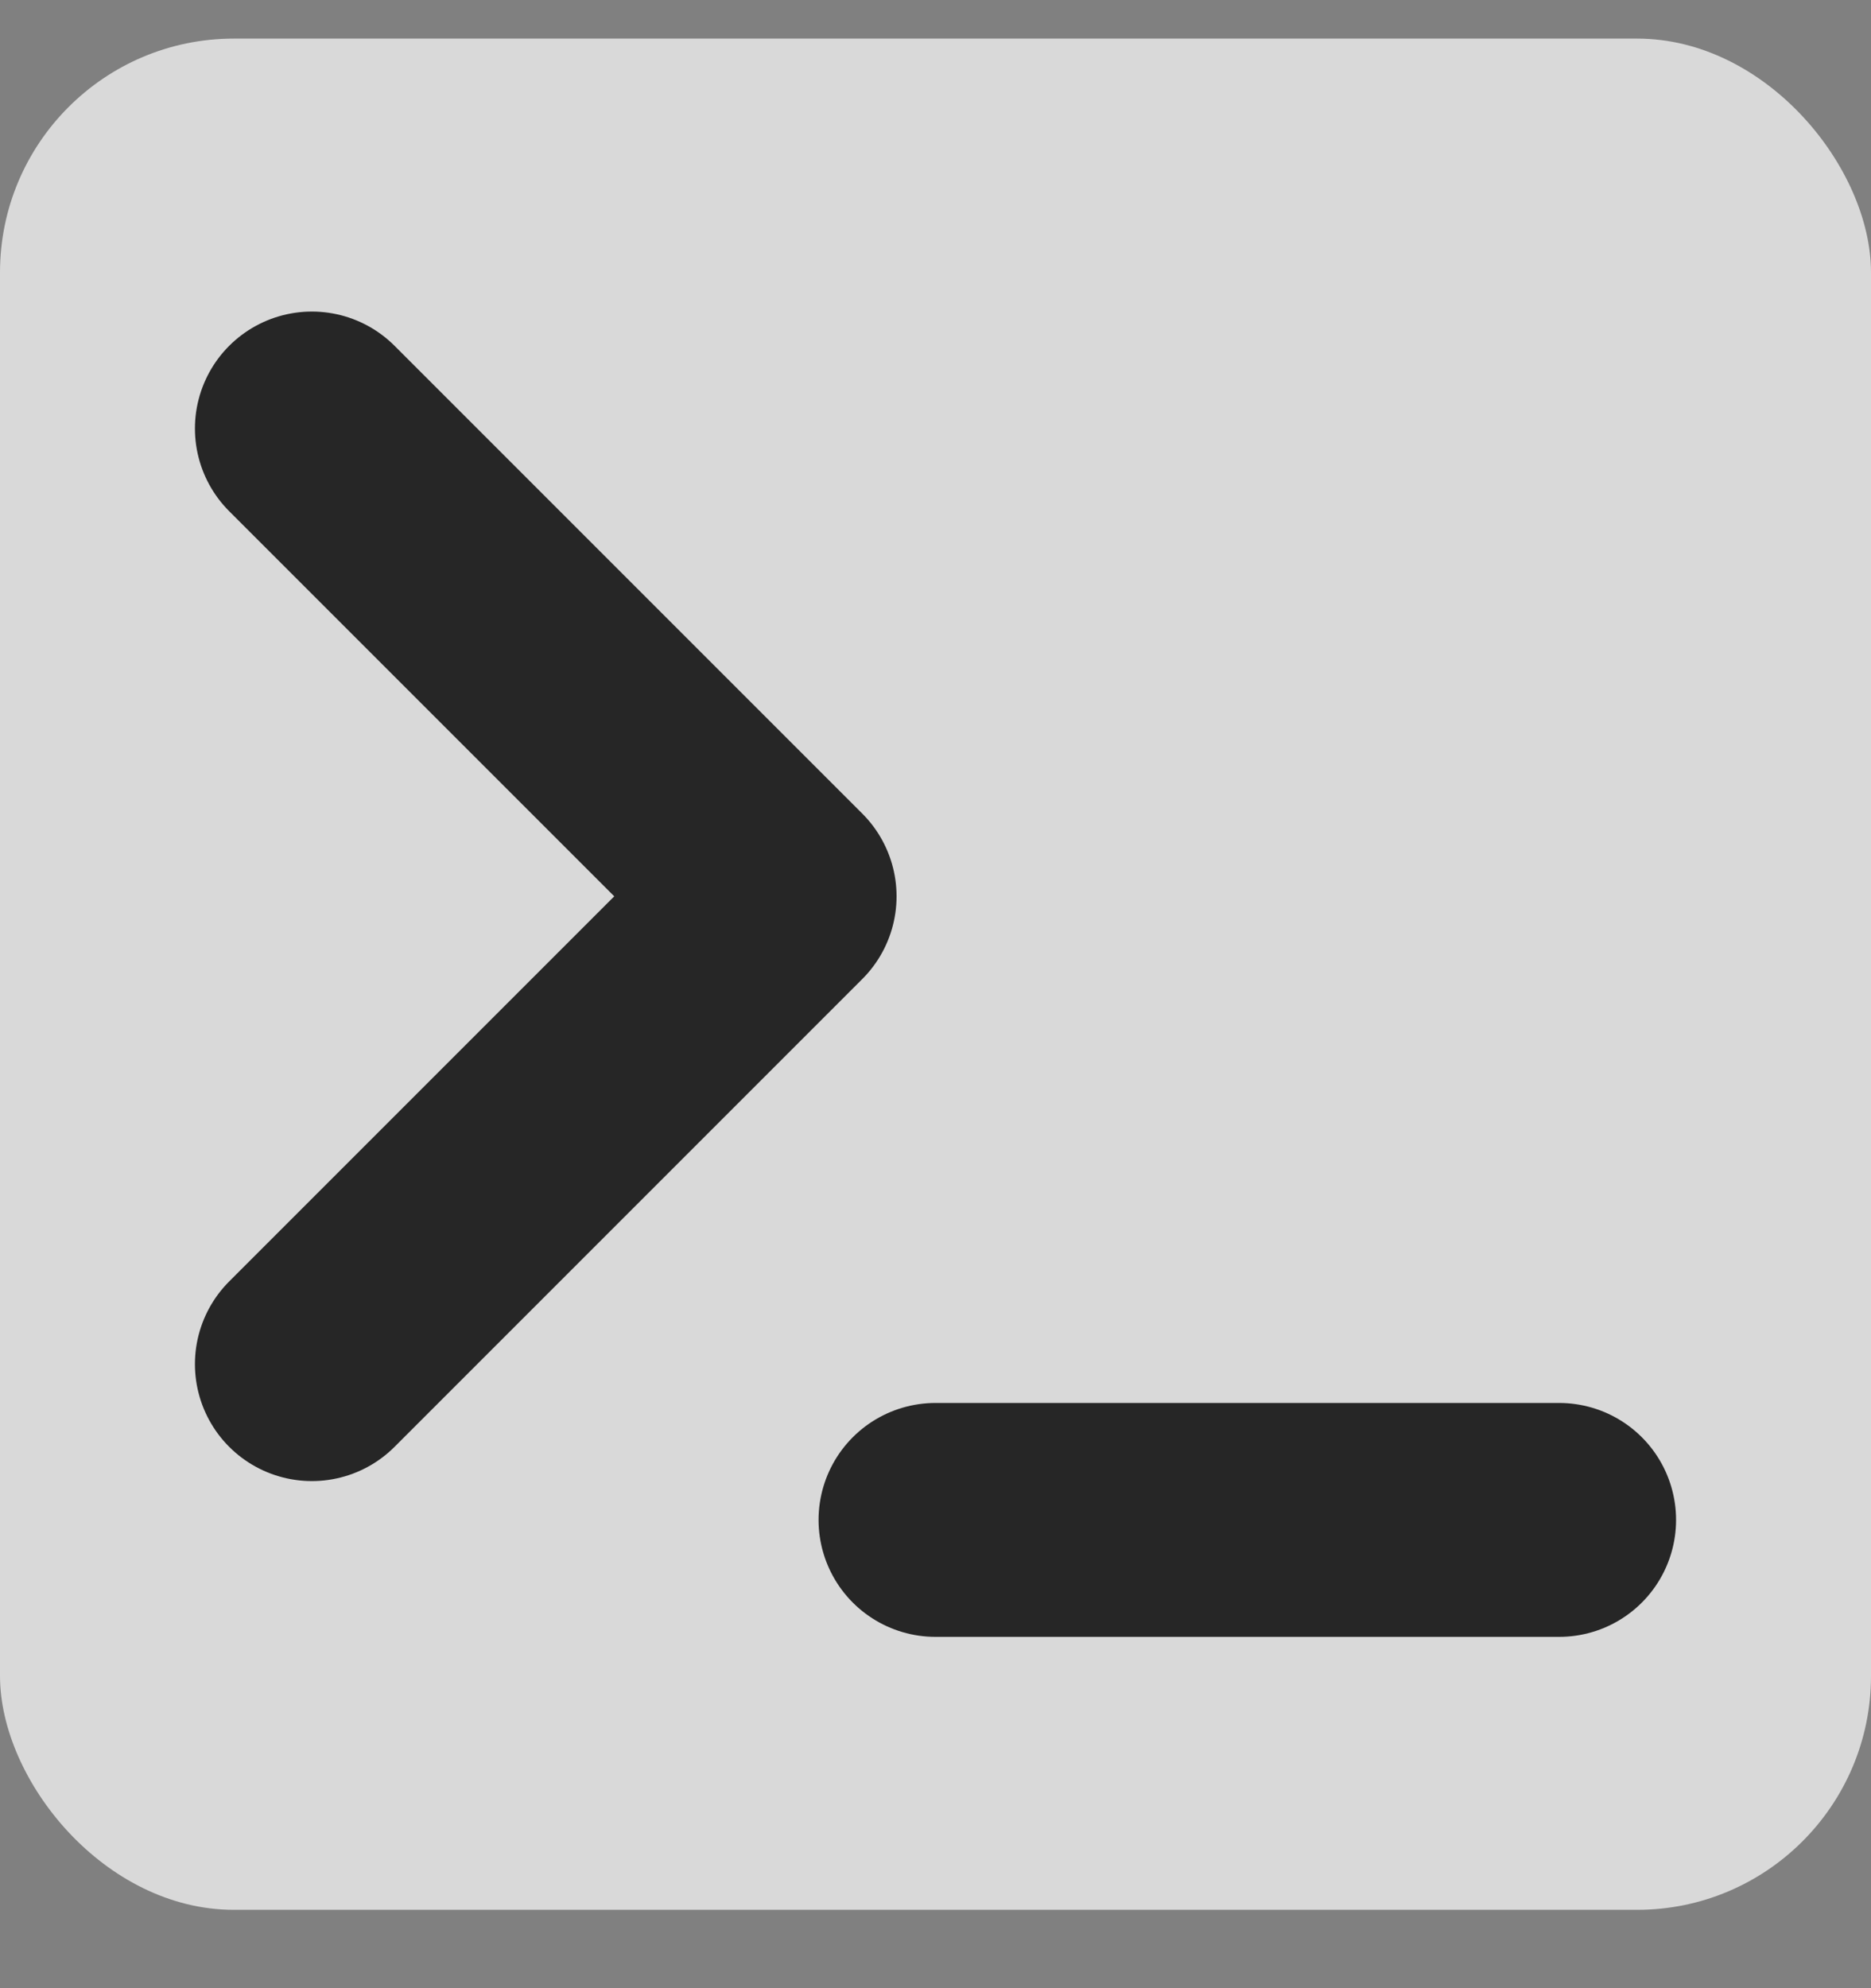
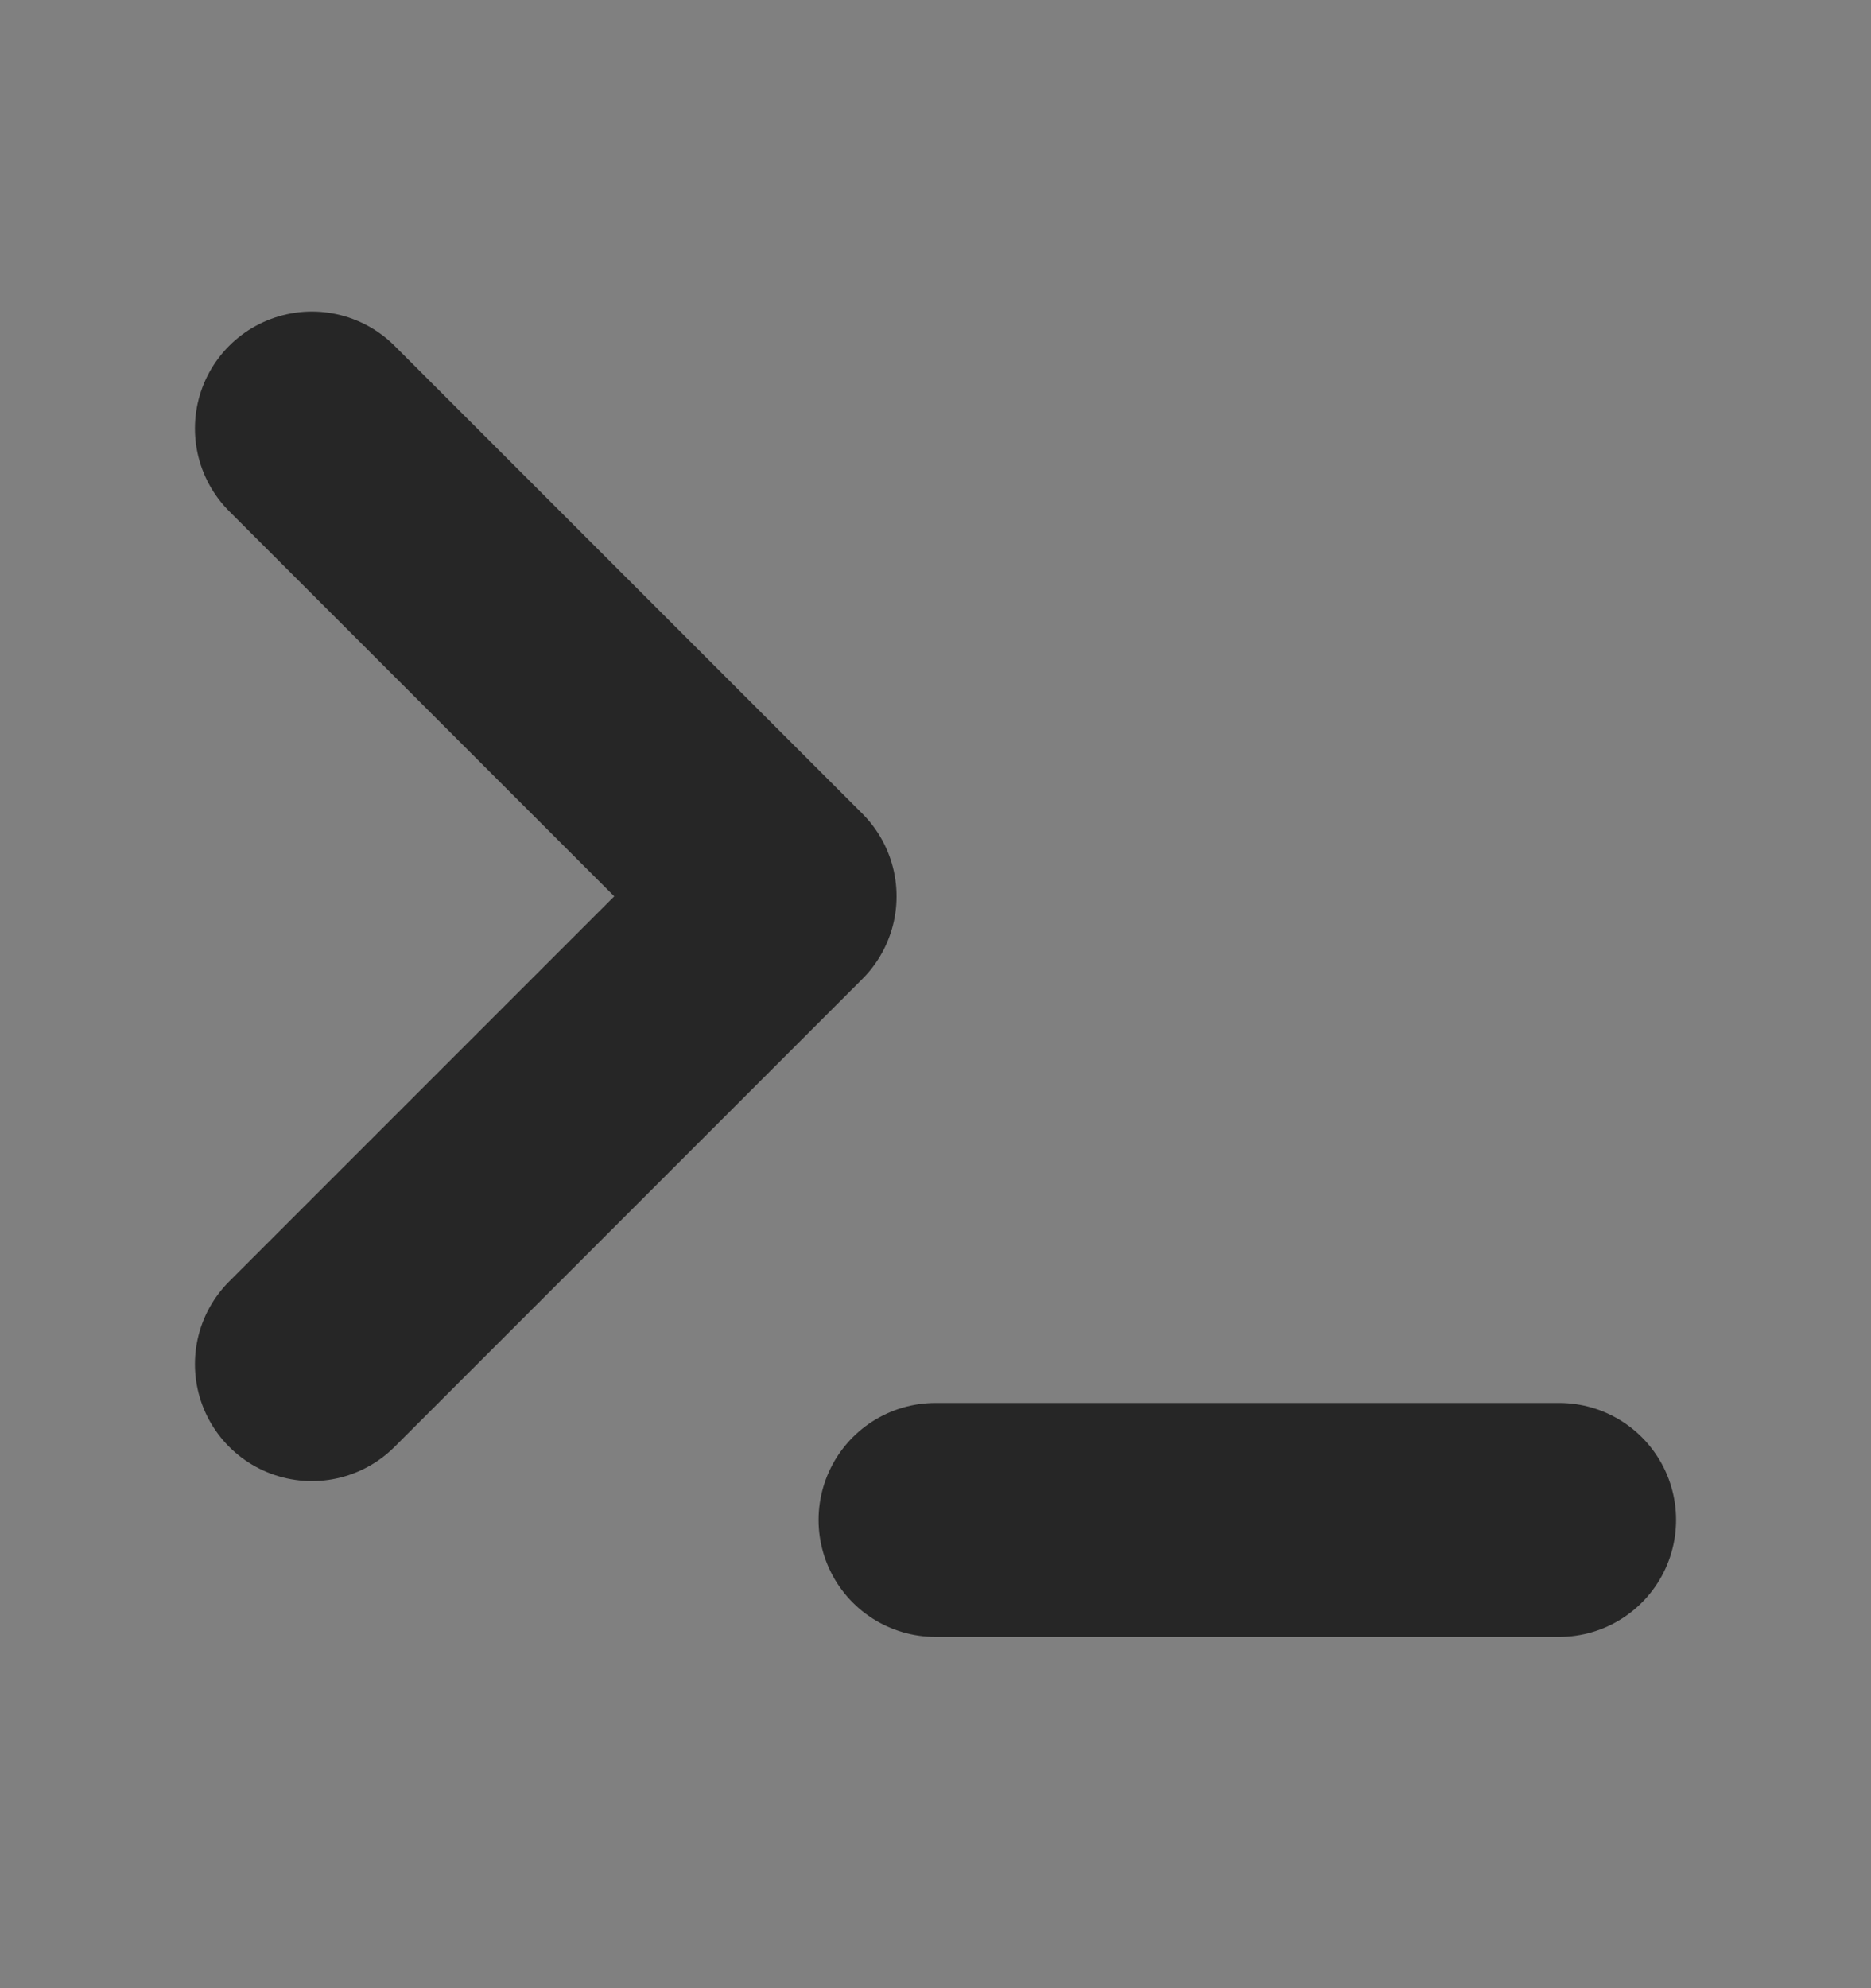
<svg xmlns="http://www.w3.org/2000/svg" width="16" height="17" viewBox="0 0 16 17" fill="none">
  <rect x="0" y="0" width="16" height="17" fill="#808080" stroke="none" />
  <g opacity="0.7">
-     <rect y="0.33" width="16" height="16" rx="2" fill="white" />
    <path d="M2.667 11.664L6.667 7.664L2.667 3.664" stroke="black" stroke-width="2" stroke-linecap="round" stroke-linejoin="round" />
    <path d="M8 12.996H13.333" stroke="black" stroke-width="2" stroke-linecap="round" stroke-linejoin="round" />
  </g>
</svg>